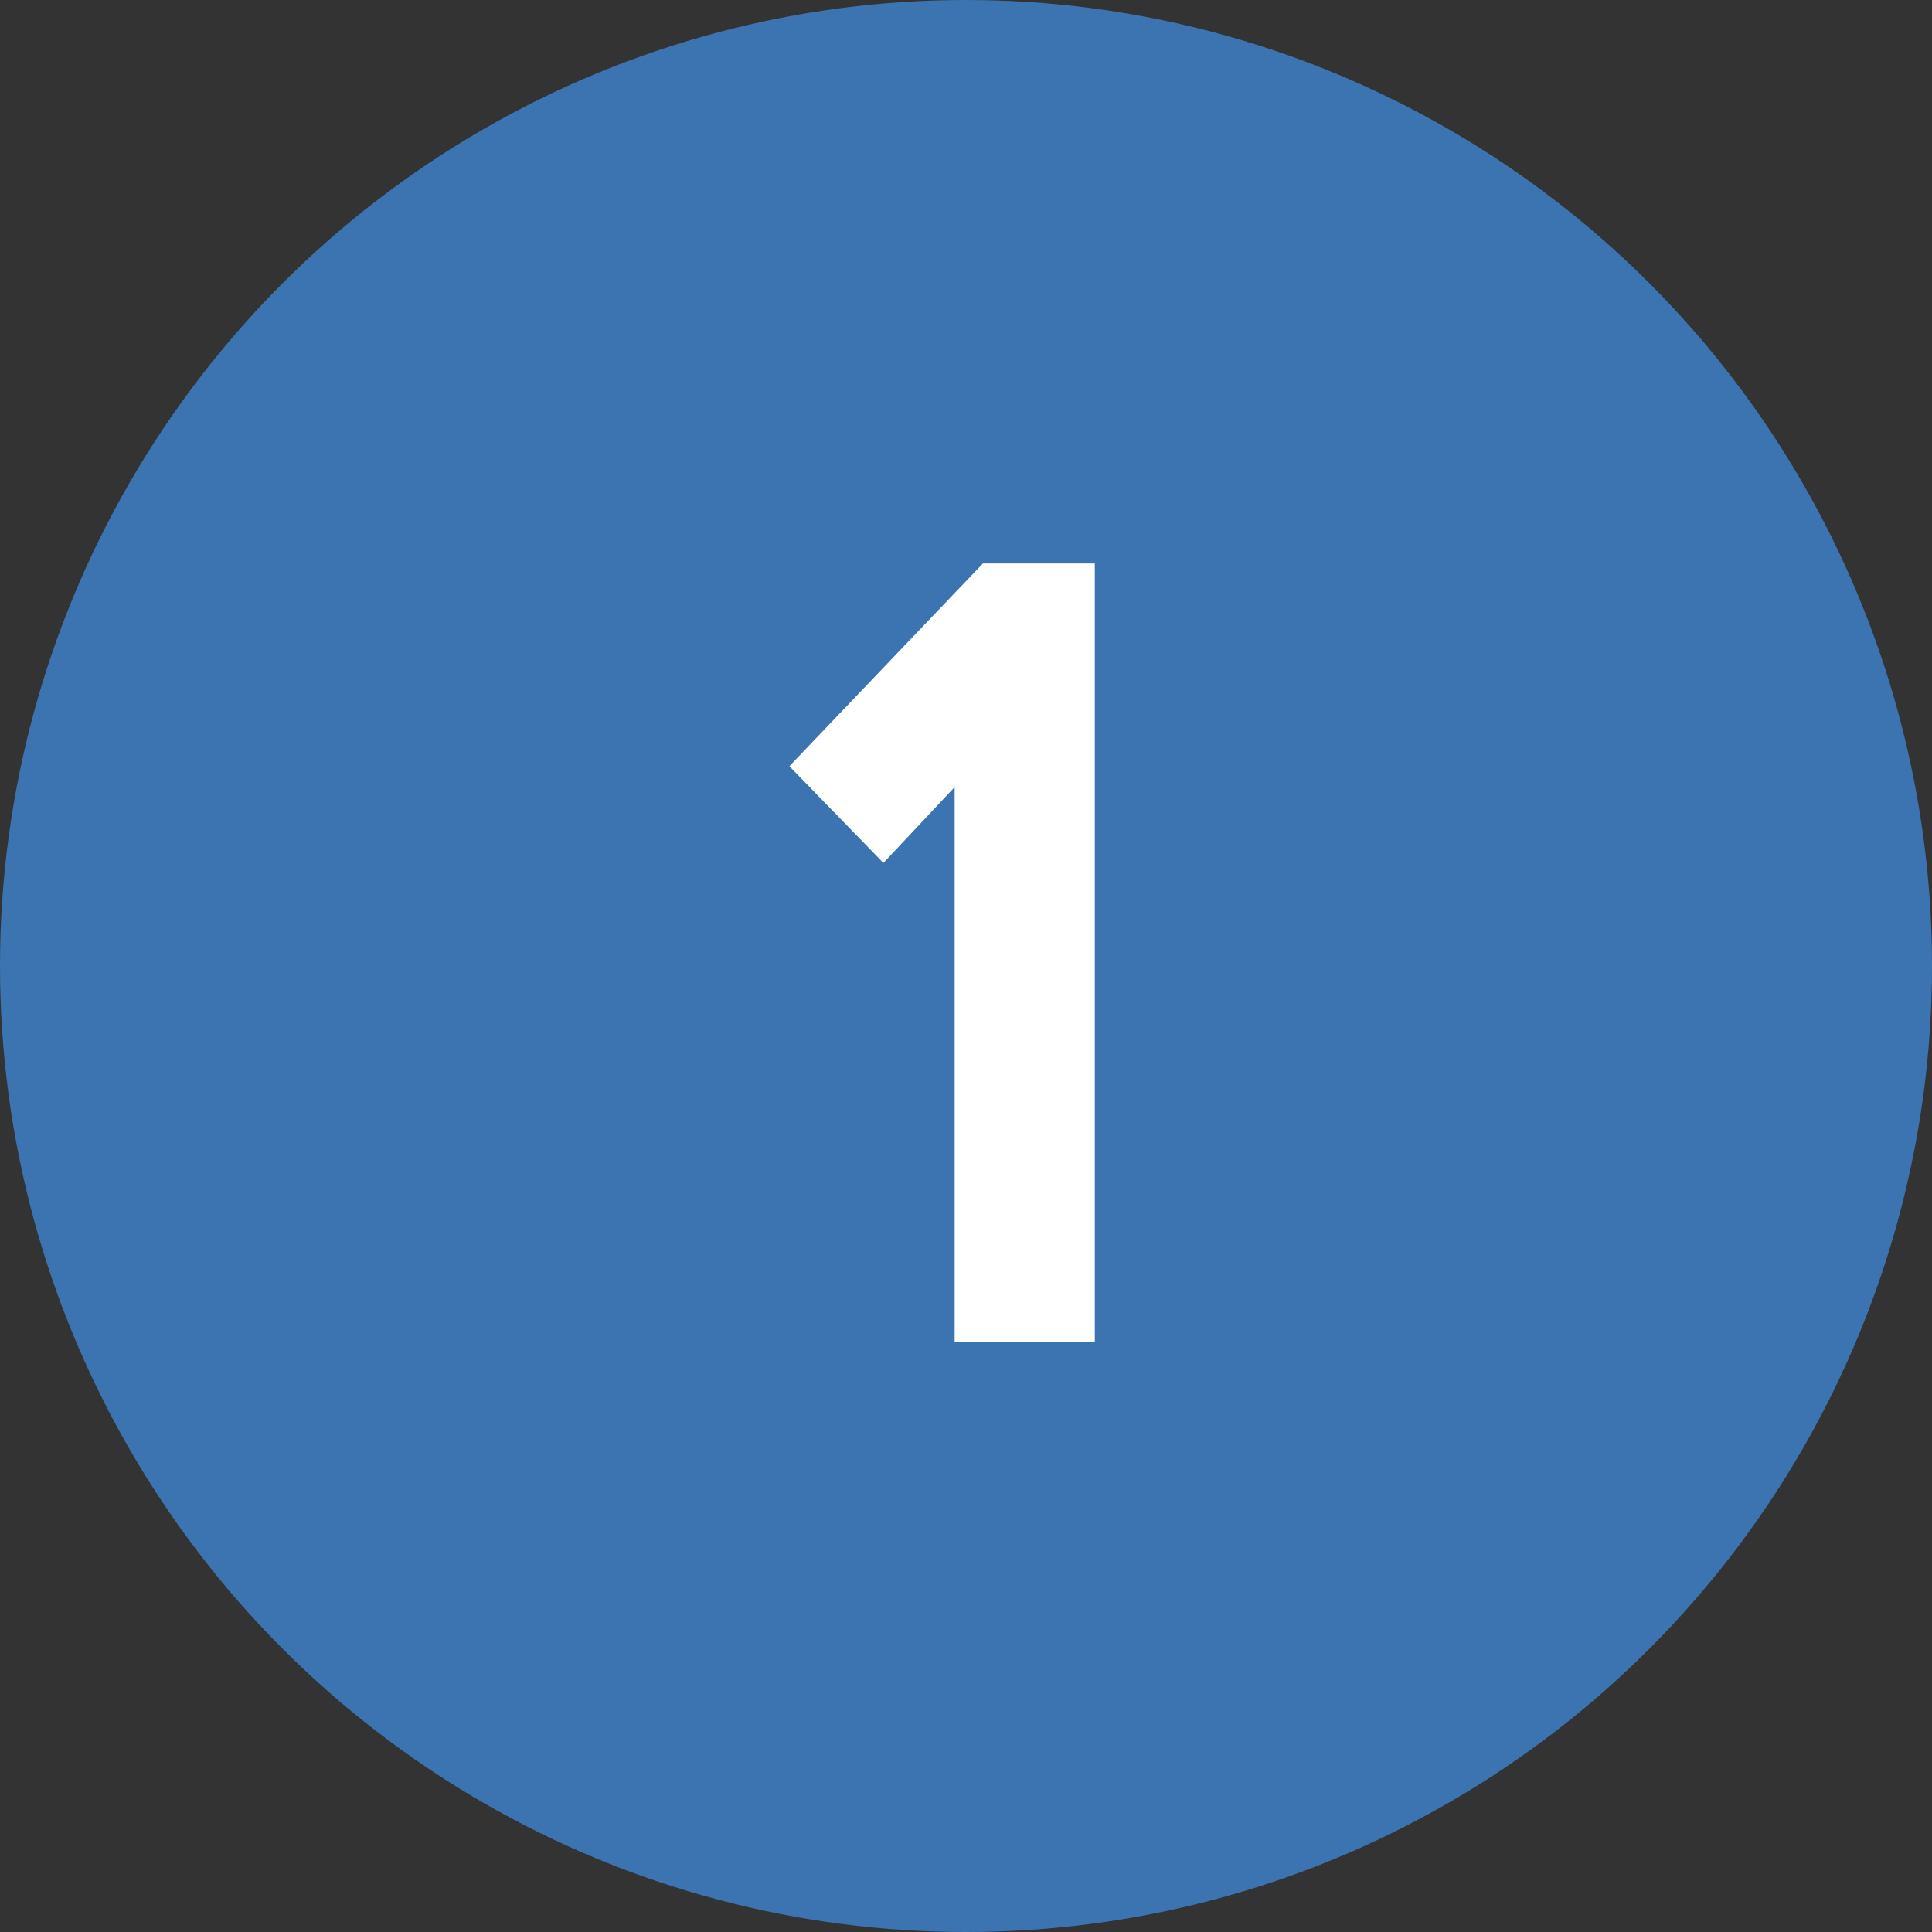
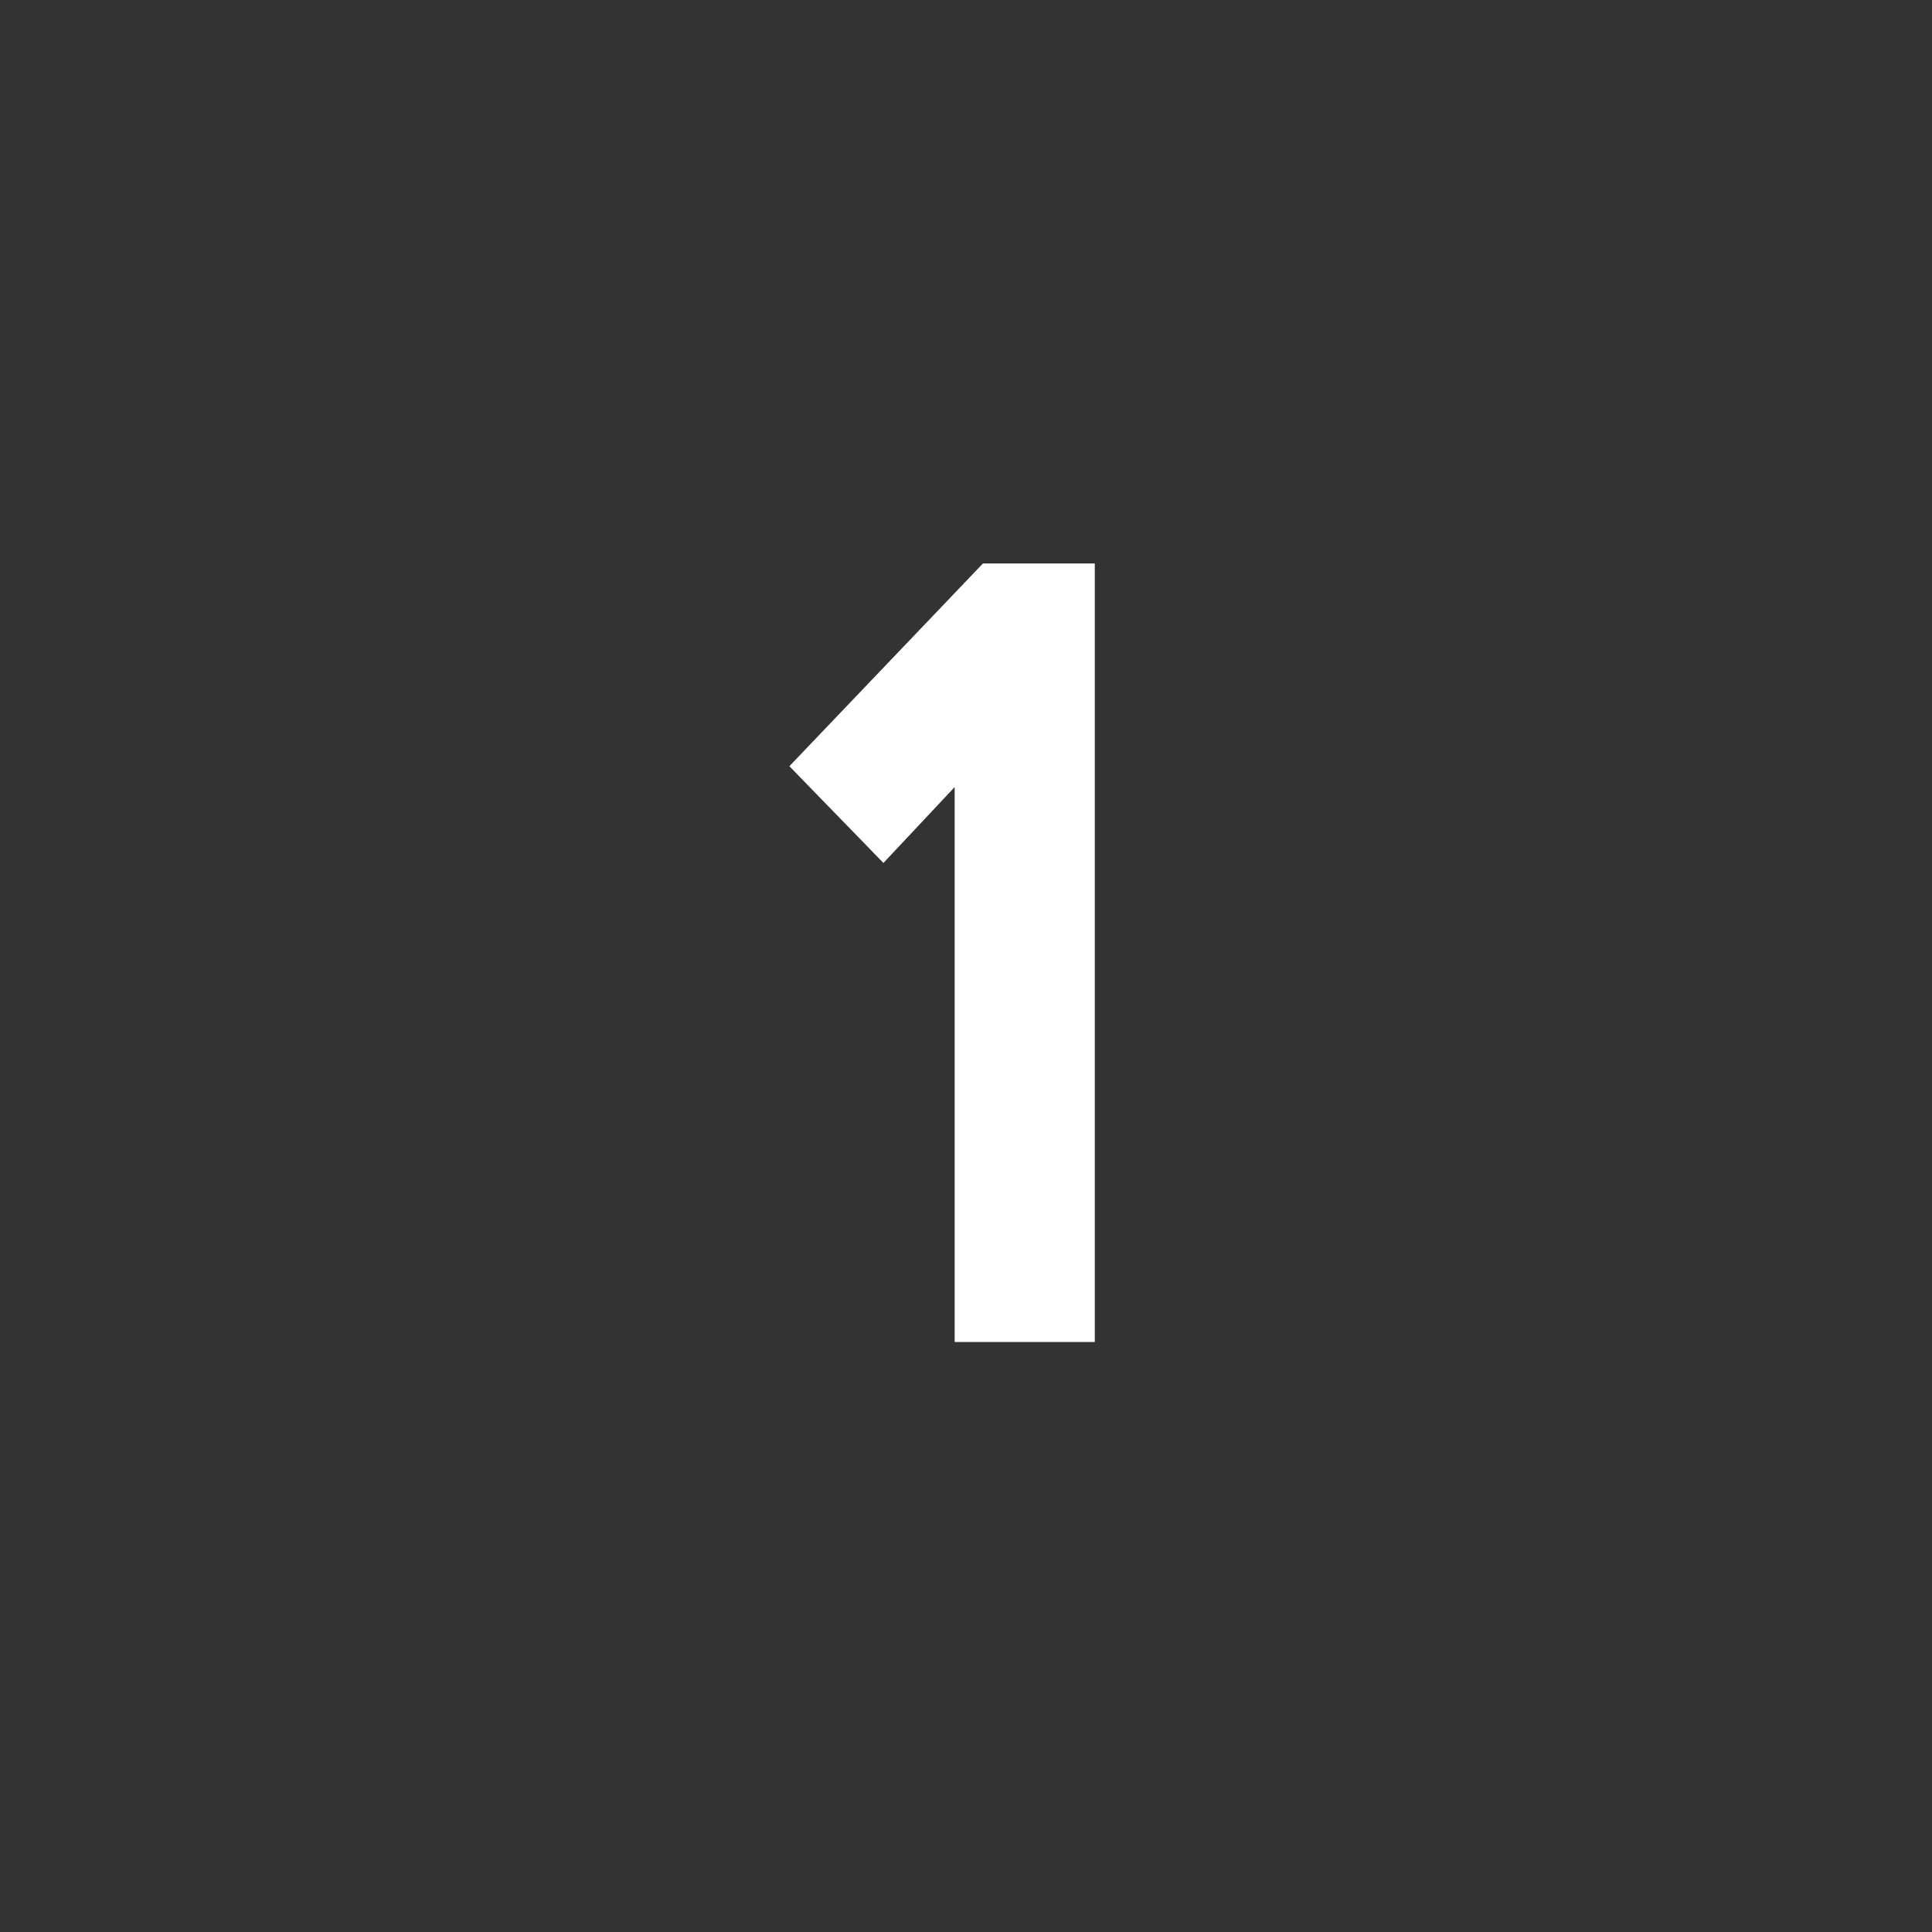
<svg xmlns="http://www.w3.org/2000/svg" width="48" height="48" viewBox="0 0 48 48" fill="none">
  <rect x="0" y="0" width="48" height="48" fill="#333333" stroke="none" />
-   <circle cx="24" cy="24" r="24" fill="#3B74B1" />
  <path d="M24.218 32.342V32.842H24.718H26.2H26.7V32.342V15V14.5H26.2H24.848H24.634L24.486 14.655L20.638 18.685L20.306 19.033L20.642 19.379L21.578 20.341L21.942 20.716L22.301 20.334L24.218 18.291V32.342Z" fill="white" stroke="white" />
</svg>